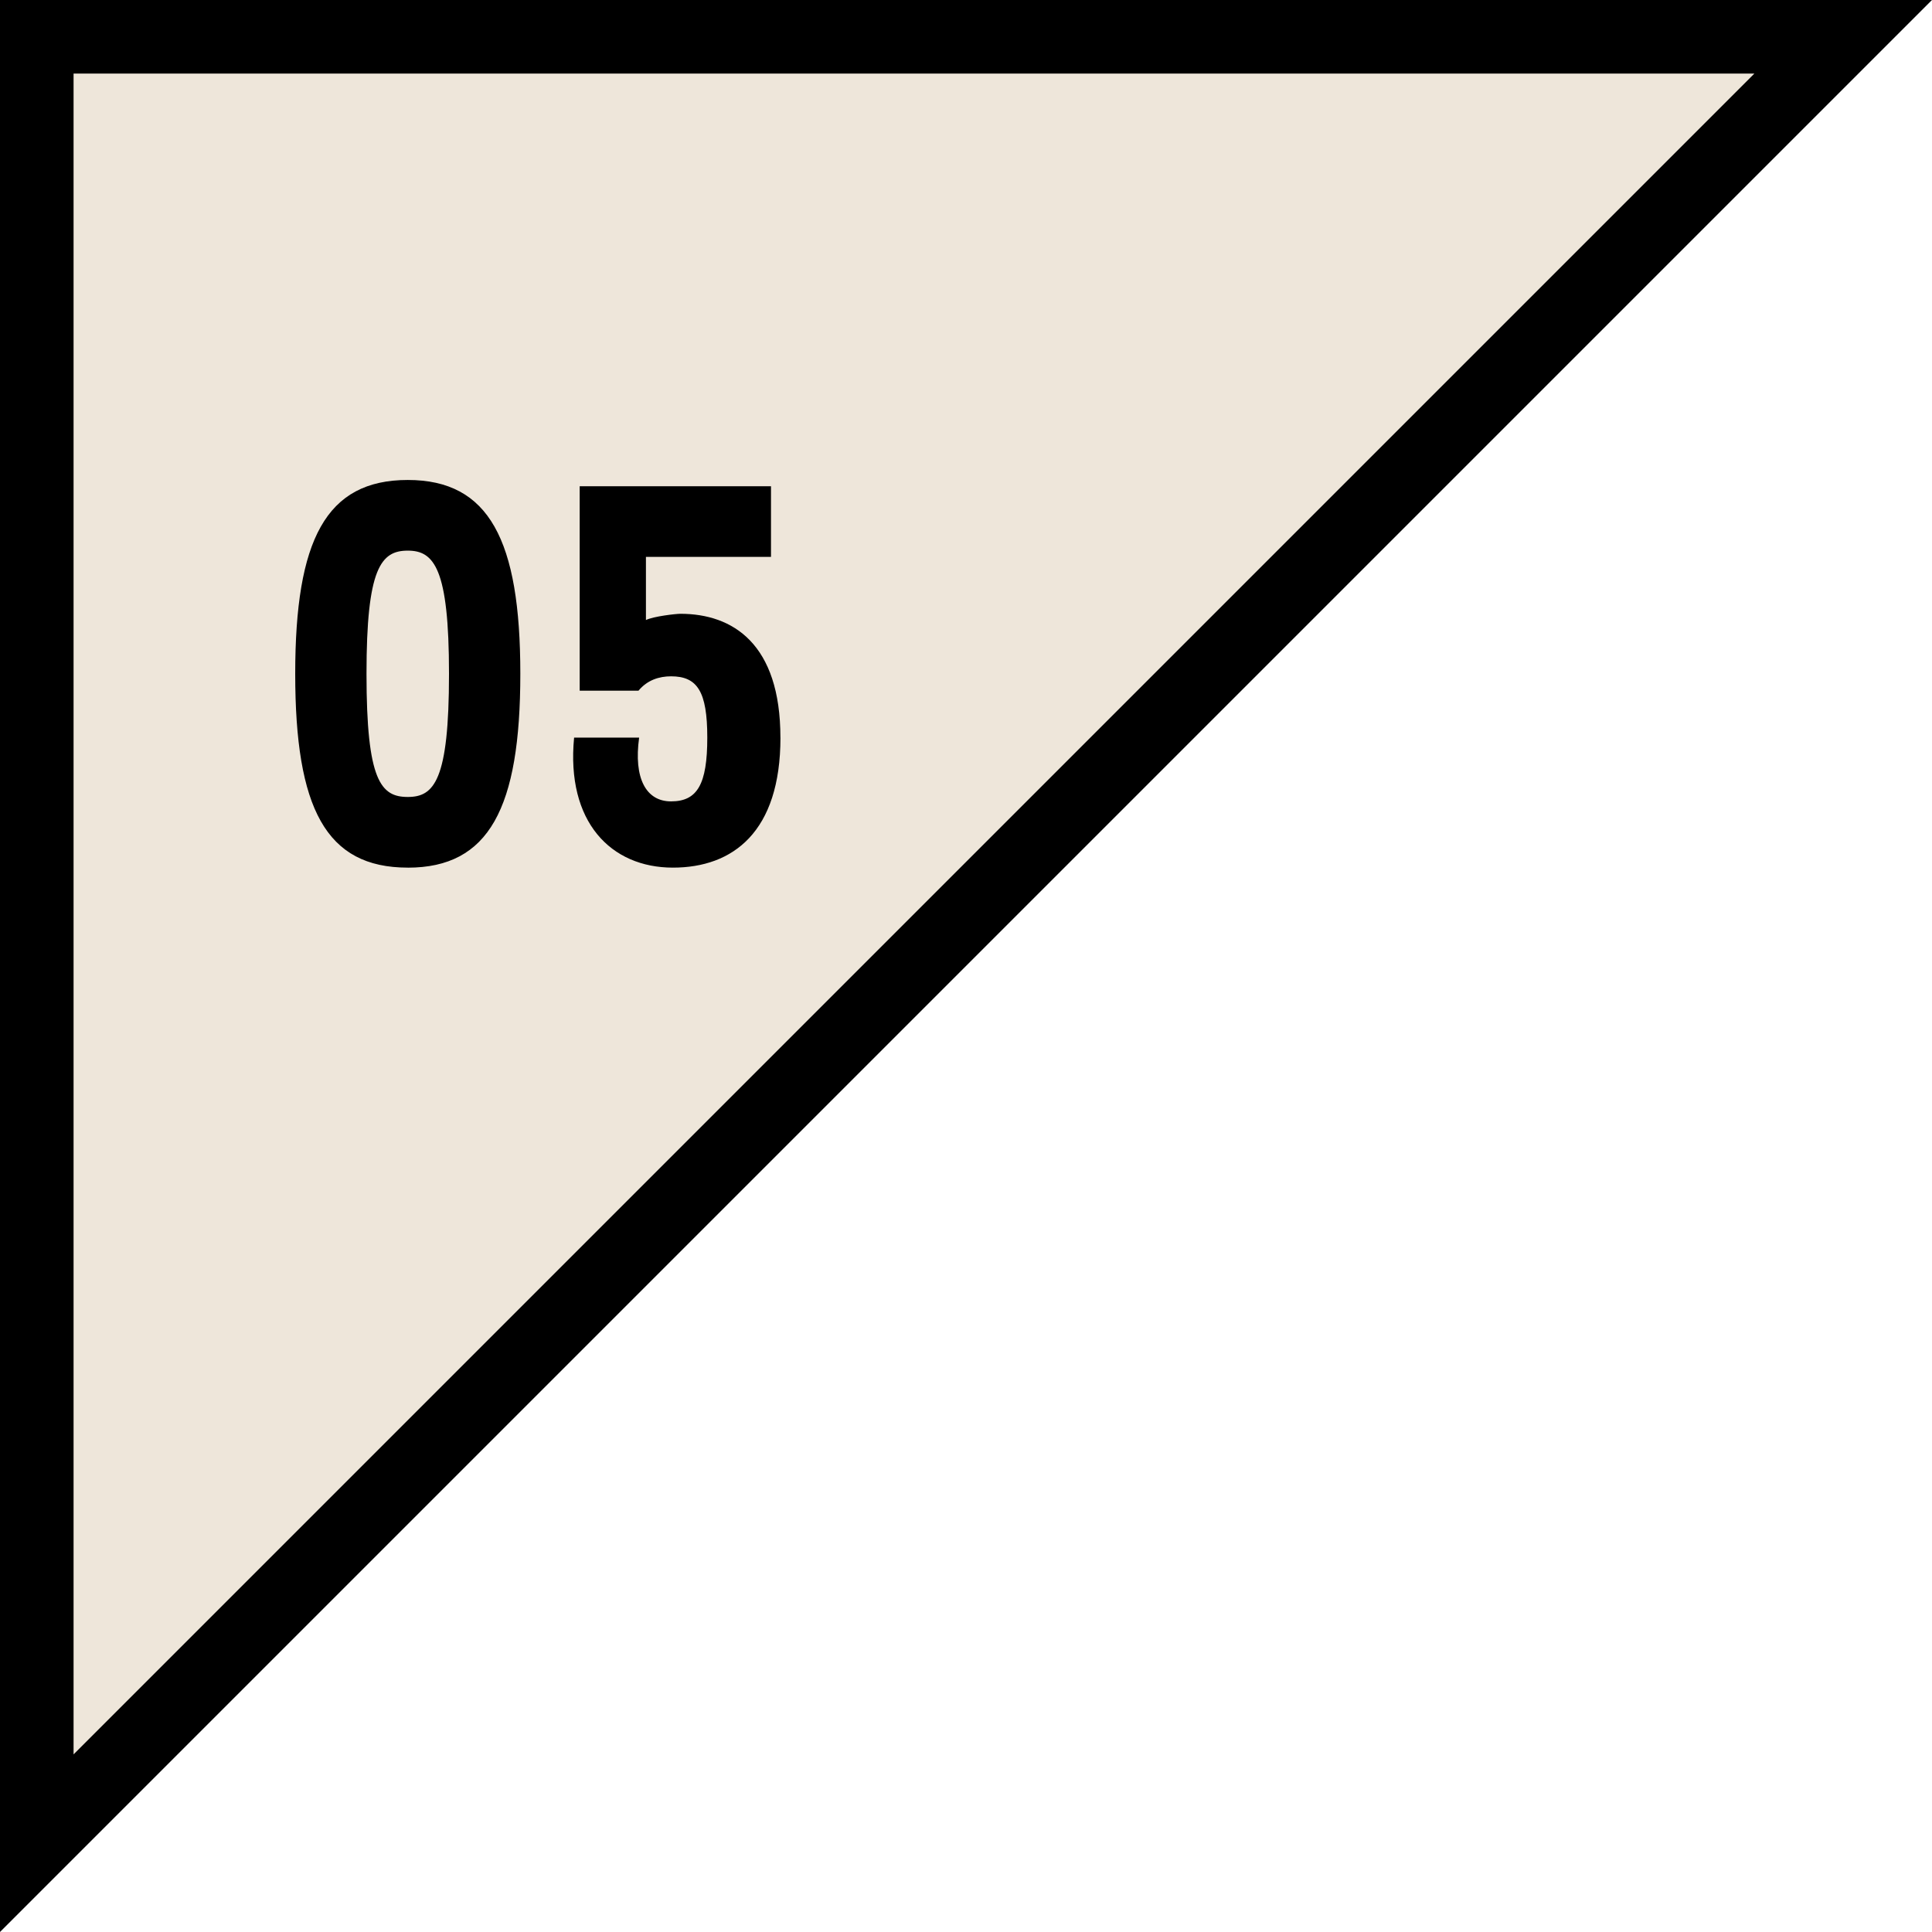
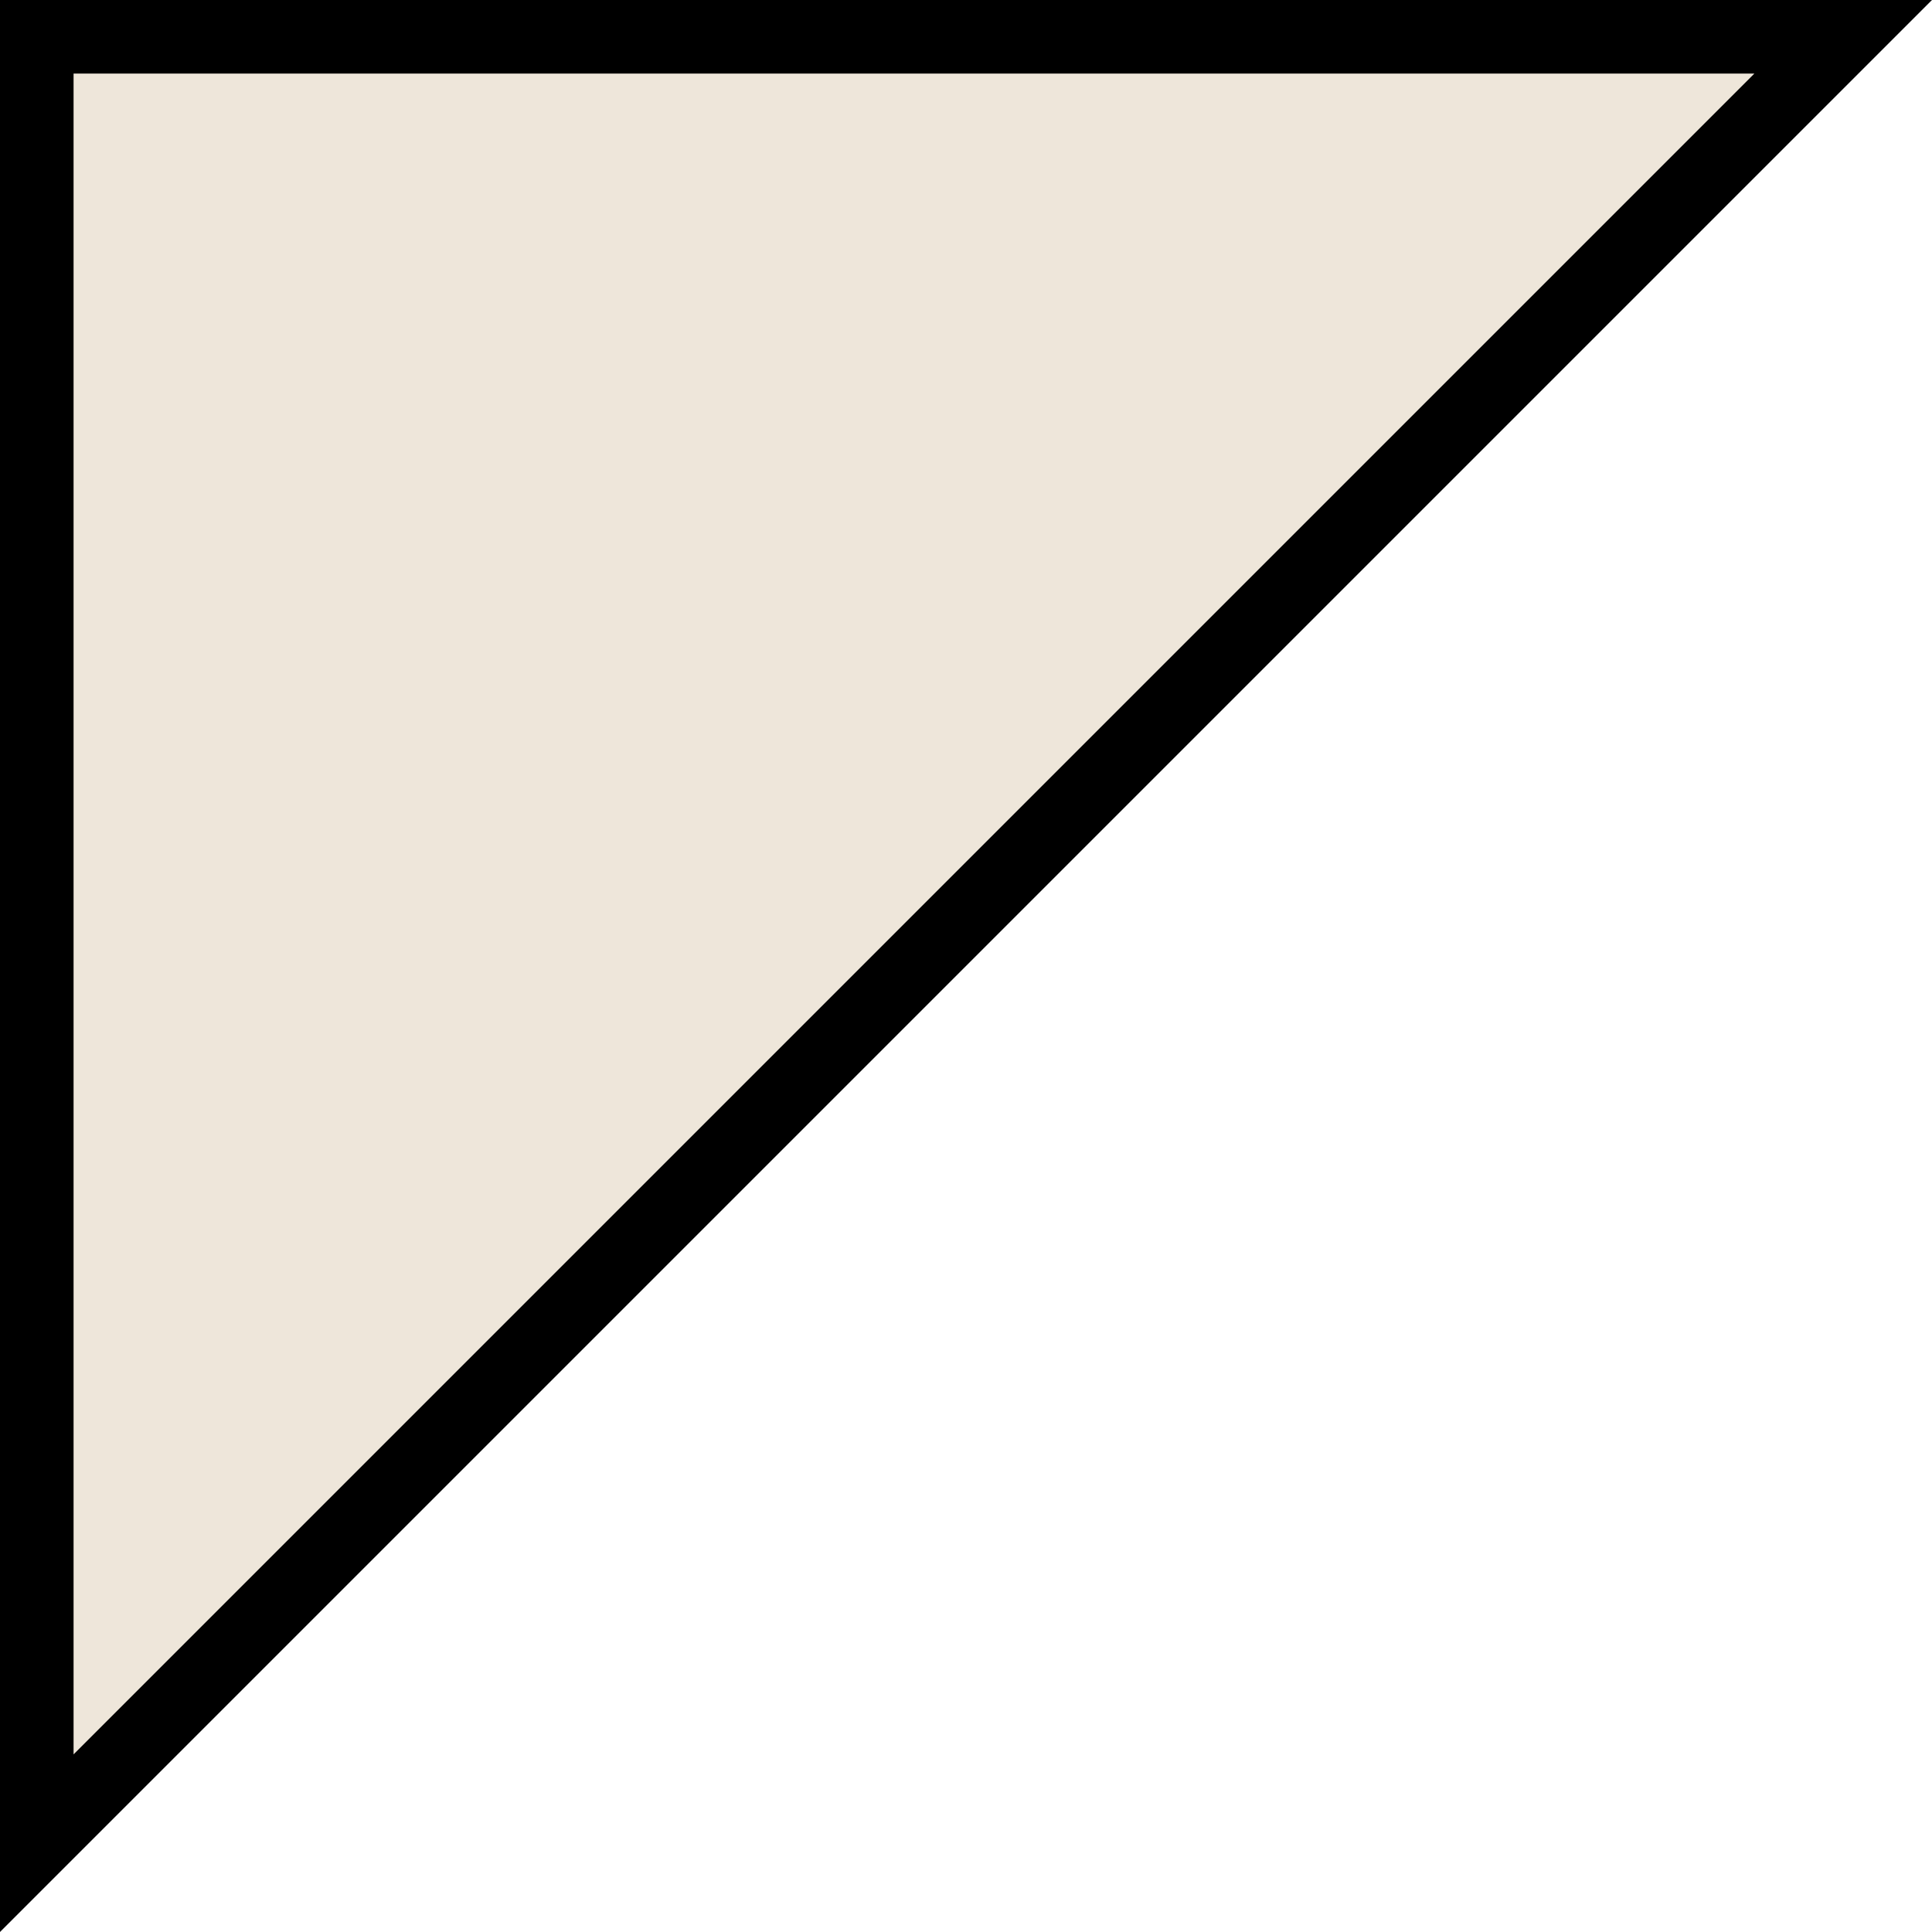
<svg xmlns="http://www.w3.org/2000/svg" id="_レイヤー_2" data-name="レイヤー 2" width="52.525" height="52.525" viewBox="0 0 52.525 52.525">
  <g id="_レイヤー_1-2" data-name="レイヤー 1">
    <path fill="#eee6da" stroke="#000" stroke-miterlimit="10" stroke-width="2" d="M50.11 1L1 50.11V1h49.11z" />
-     <path d="M11.086 23.588c-2.227 0-3.06-1.614-3.06-5.27 0-3.637.833-5.269 3.06-5.269 2.21 0 3.06 1.632 3.06 5.27 0 3.655-.85 5.27-3.06 5.27zm0-8.618c-.731 0-1.122.477-1.122 3.349 0 2.907.39 3.348 1.122 3.348.714 0 1.121-.441 1.121-3.348 0-2.872-.407-3.349-1.121-3.349zm10.132 5.083c0 2.567-1.292 3.535-2.924 3.535-1.683 0-2.907-1.24-2.686-3.535h1.768c-.153 1.105.187 1.734.867 1.734.714 0 .986-.46.986-1.734 0-1.258-.272-1.666-.986-1.666-.323 0-.646.102-.884.39H15.76V13.22h5.201v1.92h-3.4v1.717c.205-.102.817-.17.936-.17 1.428 0 2.72.816 2.72 3.366z" stroke-width="0" />
  </g>
</svg>